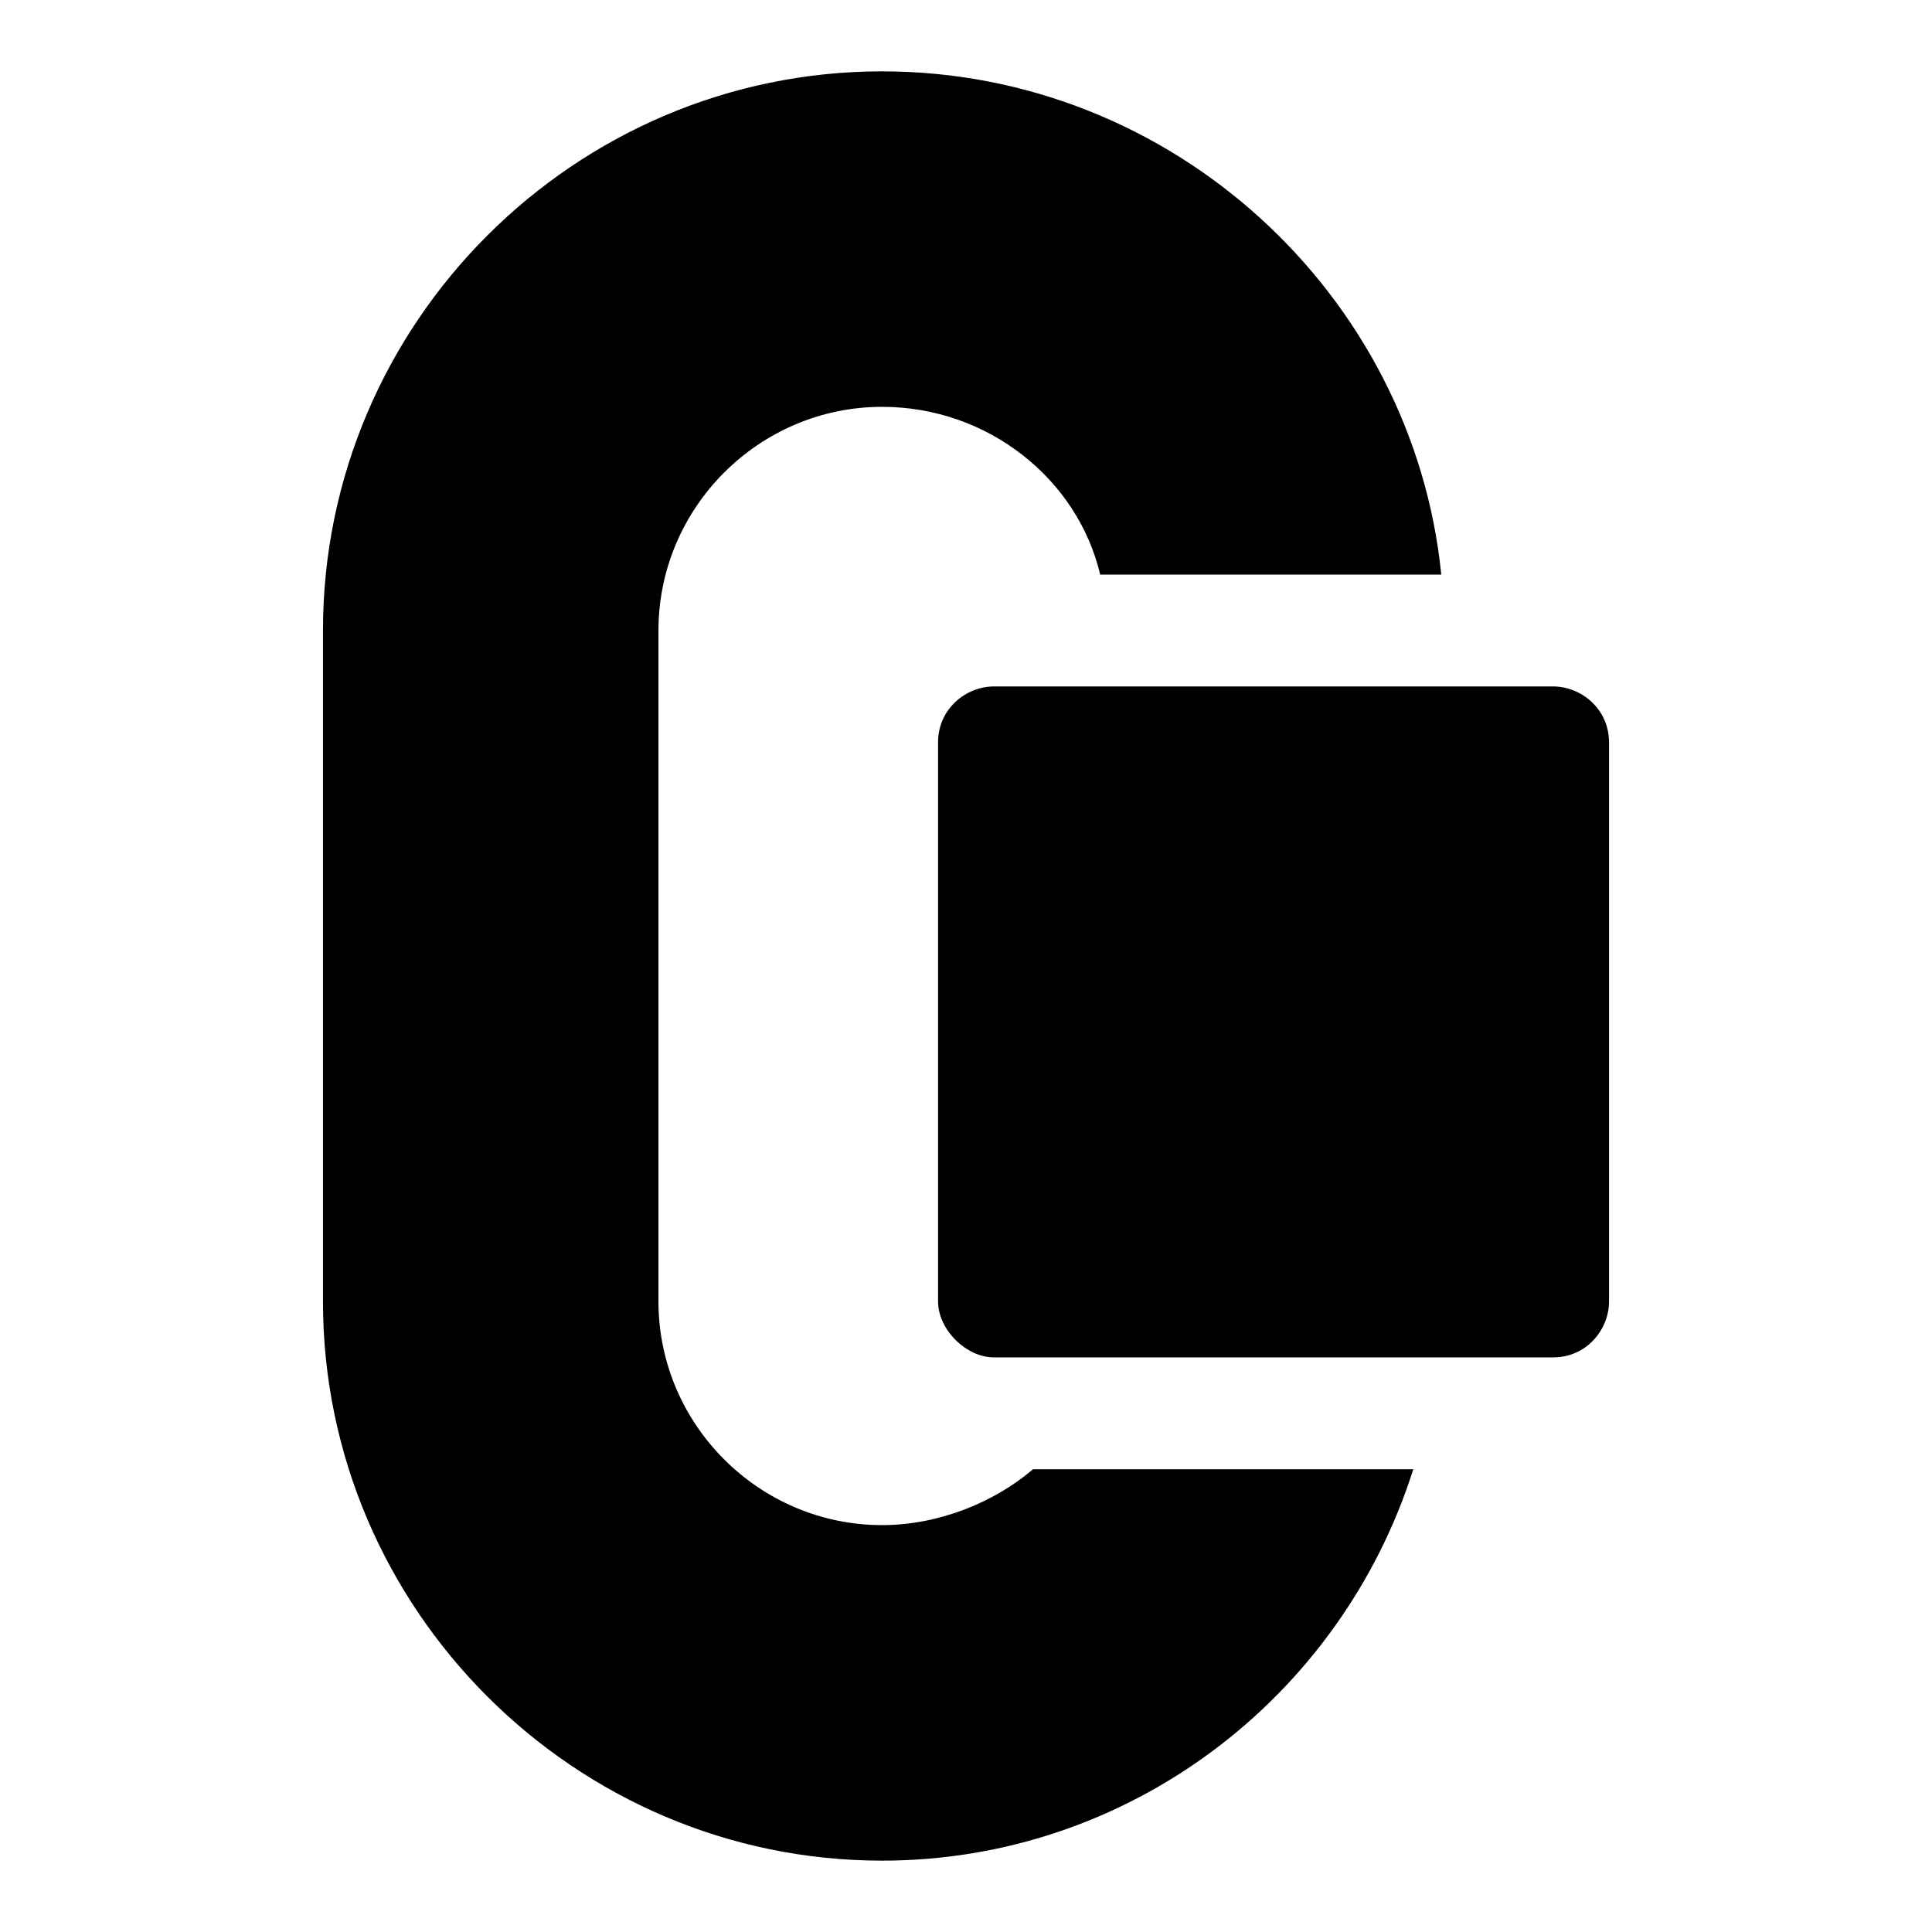
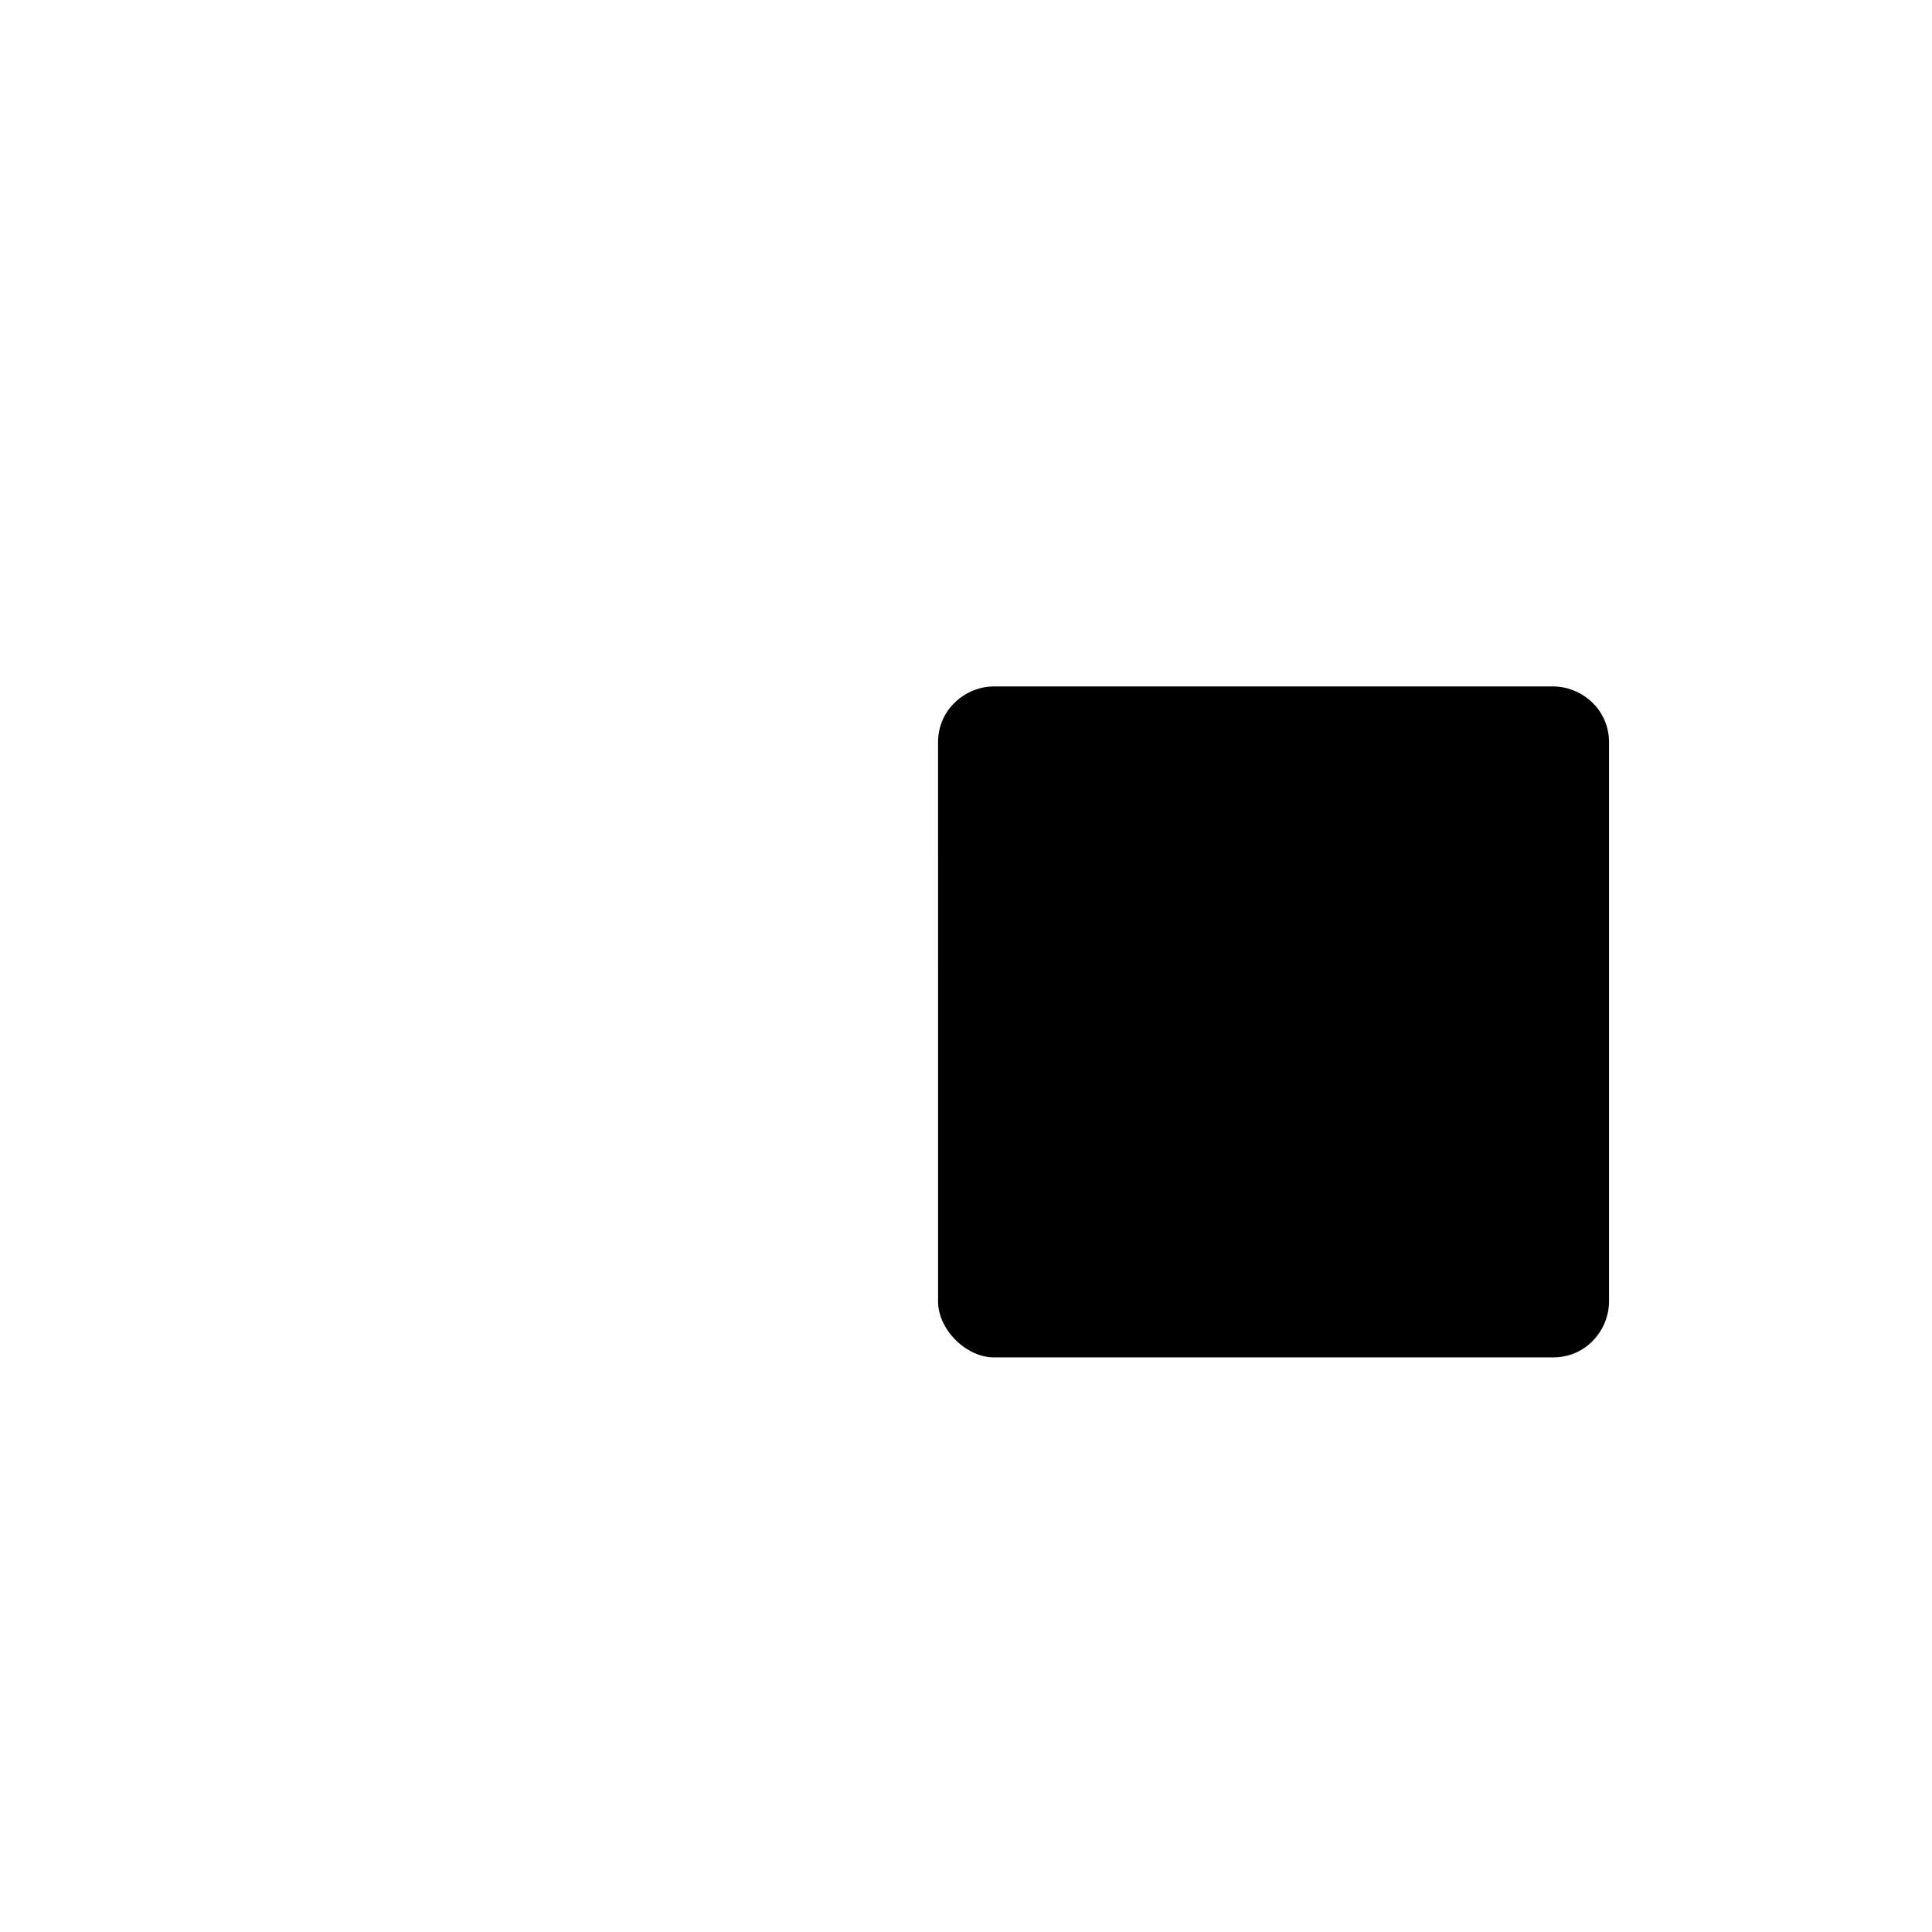
<svg xmlns="http://www.w3.org/2000/svg" fill="#000000" width="800px" height="800px" version="1.1" viewBox="144 144 512 512">
  <g>
-     <path d="m417.78 533.36h100.76c-19.262 60.754-75.57 103.73-140.77 103.73-81.5 0-148.18-66.68-148.18-148.18v-177.82c0-81.5 66.68-148.18 148.18-148.18 77.055 0 140.77 59.273 148.18 133.36h-90.391c-5.926-25.191-29.637-44.453-57.789-44.453-32.598 0-59.273 26.672-59.273 59.273v177.81c0 32.598 26.672 59.273 59.273 59.273 14.816 0 29.633-5.93 40.008-14.82z" />
    <path d="m570.41 340.73v148.18c0 7.41-5.926 14.816-14.816 14.816h-148.18c-7.41 0-14.816-7.41-14.816-14.816l-0.004-148.18c0-8.891 7.41-14.816 14.816-14.816h148.18c7.41 0 14.82 5.926 14.82 14.816z" />
  </g>
</svg>